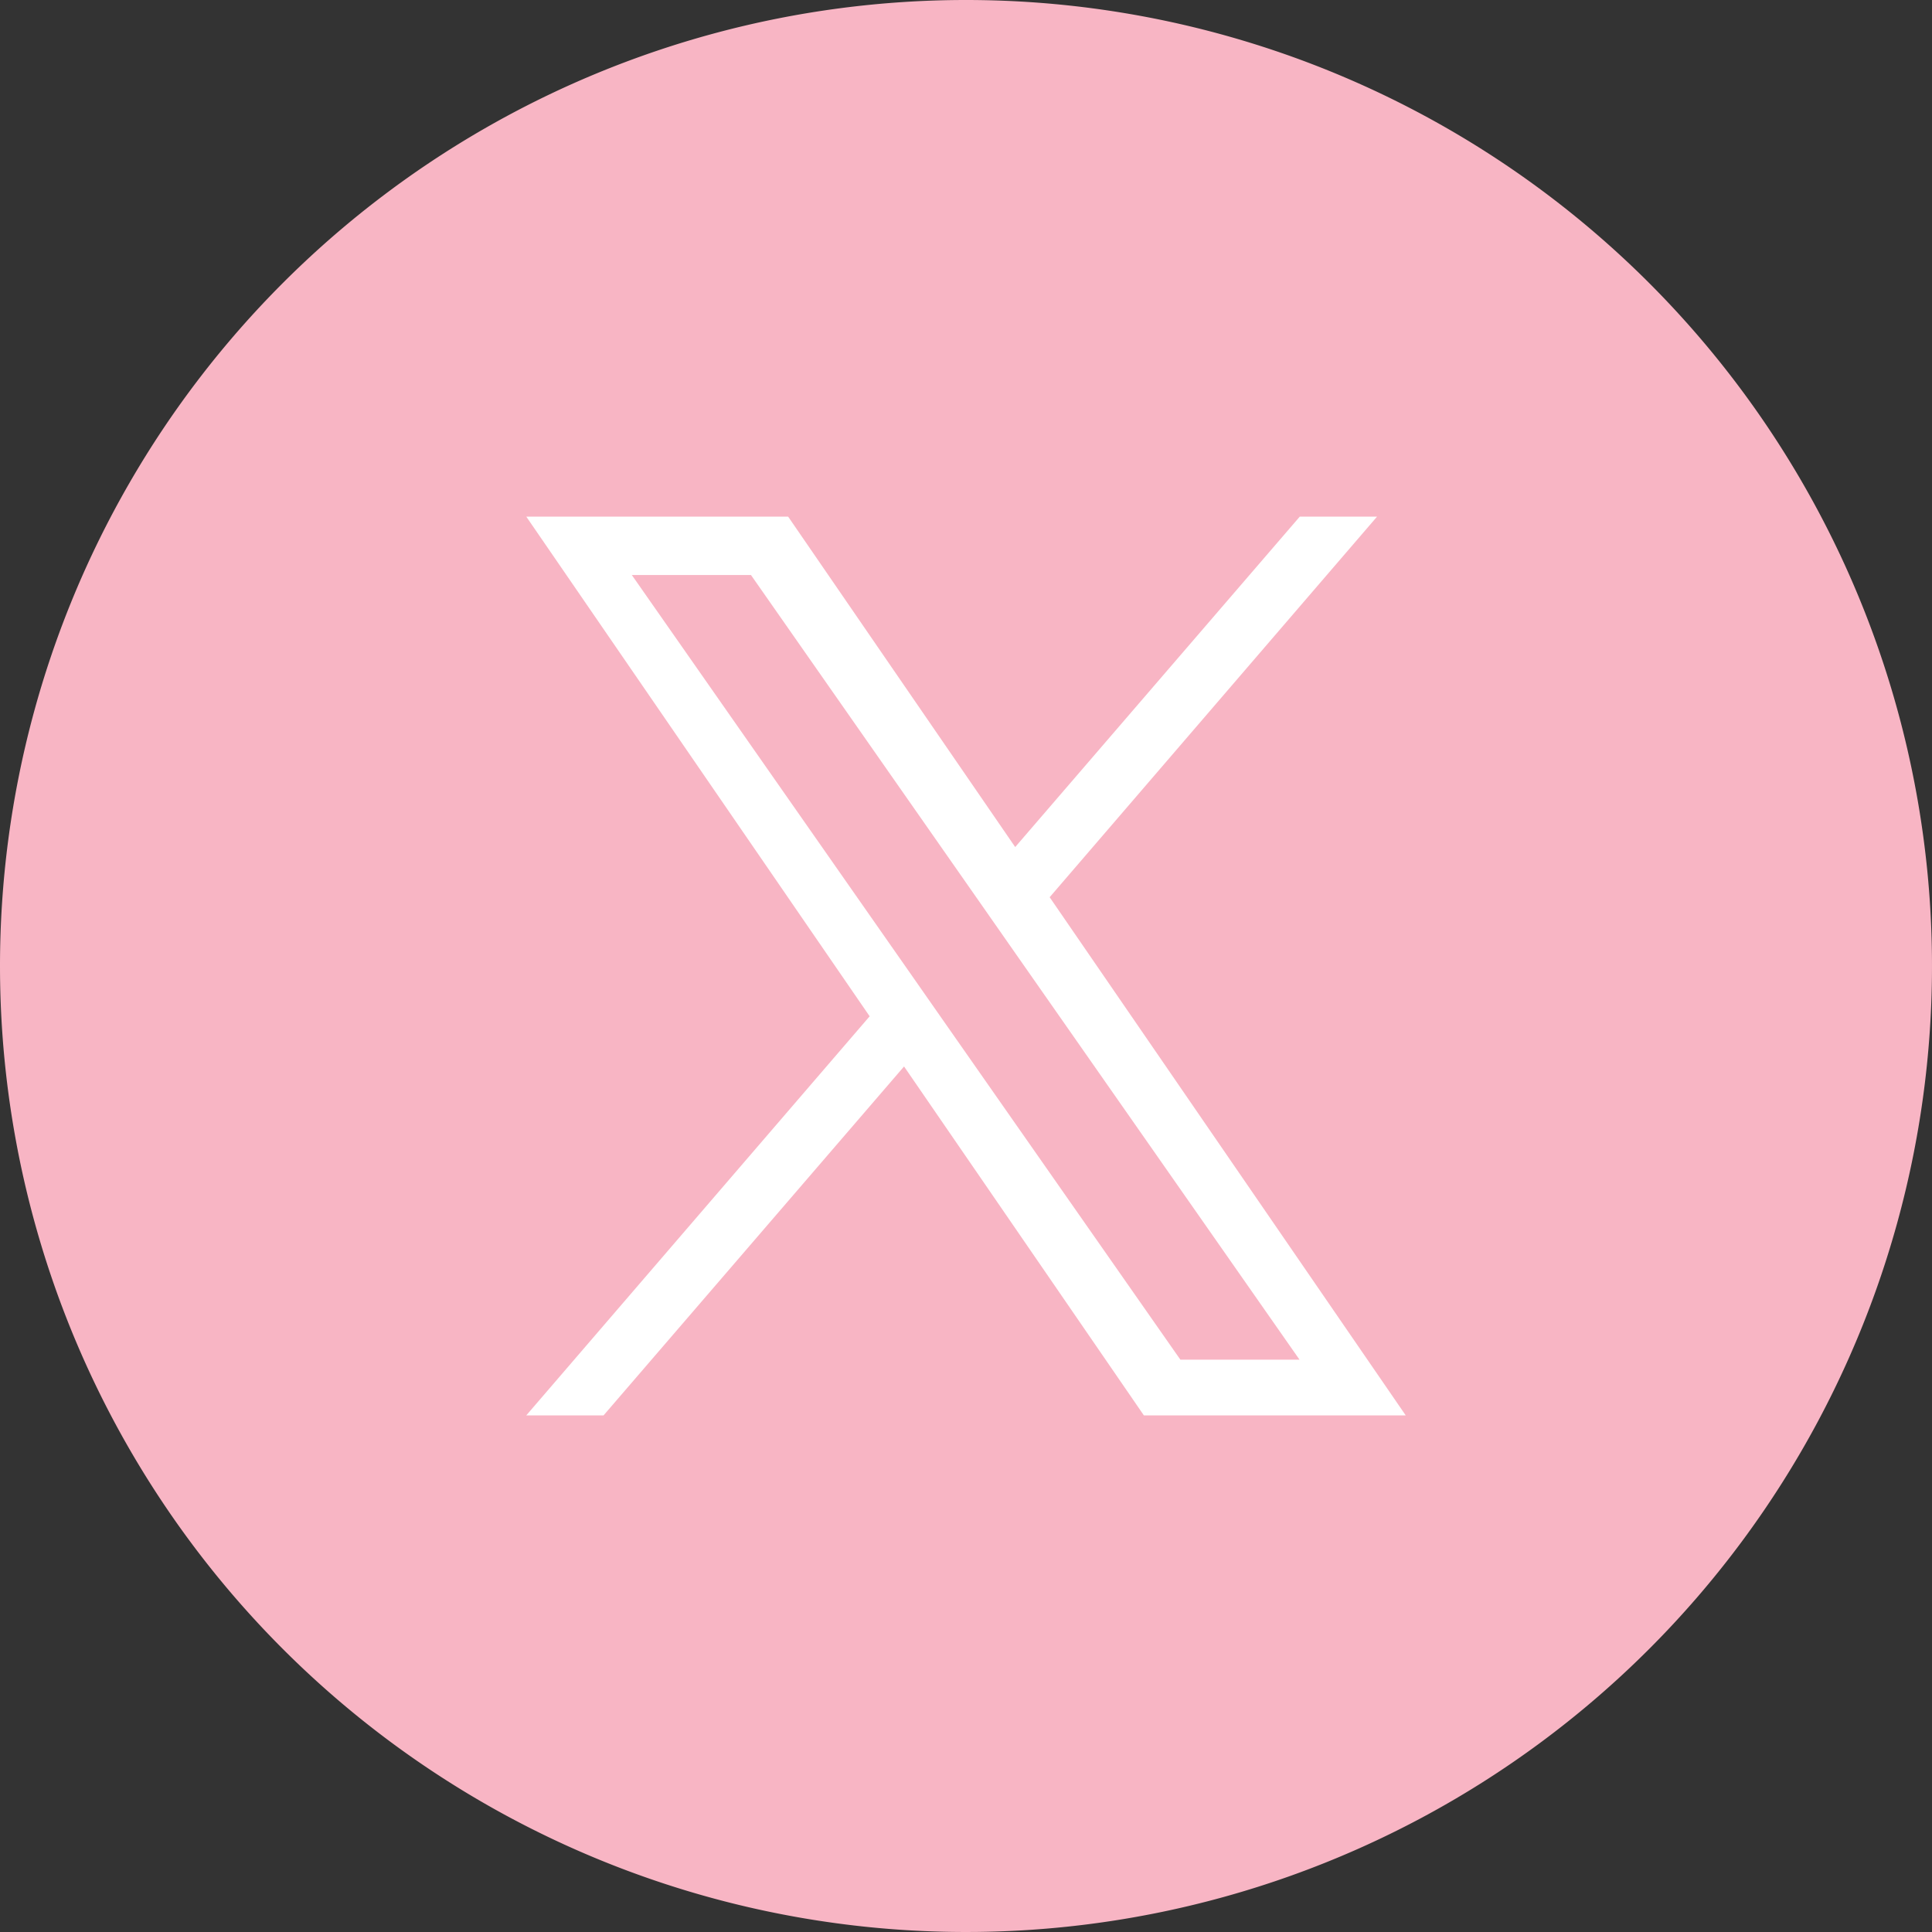
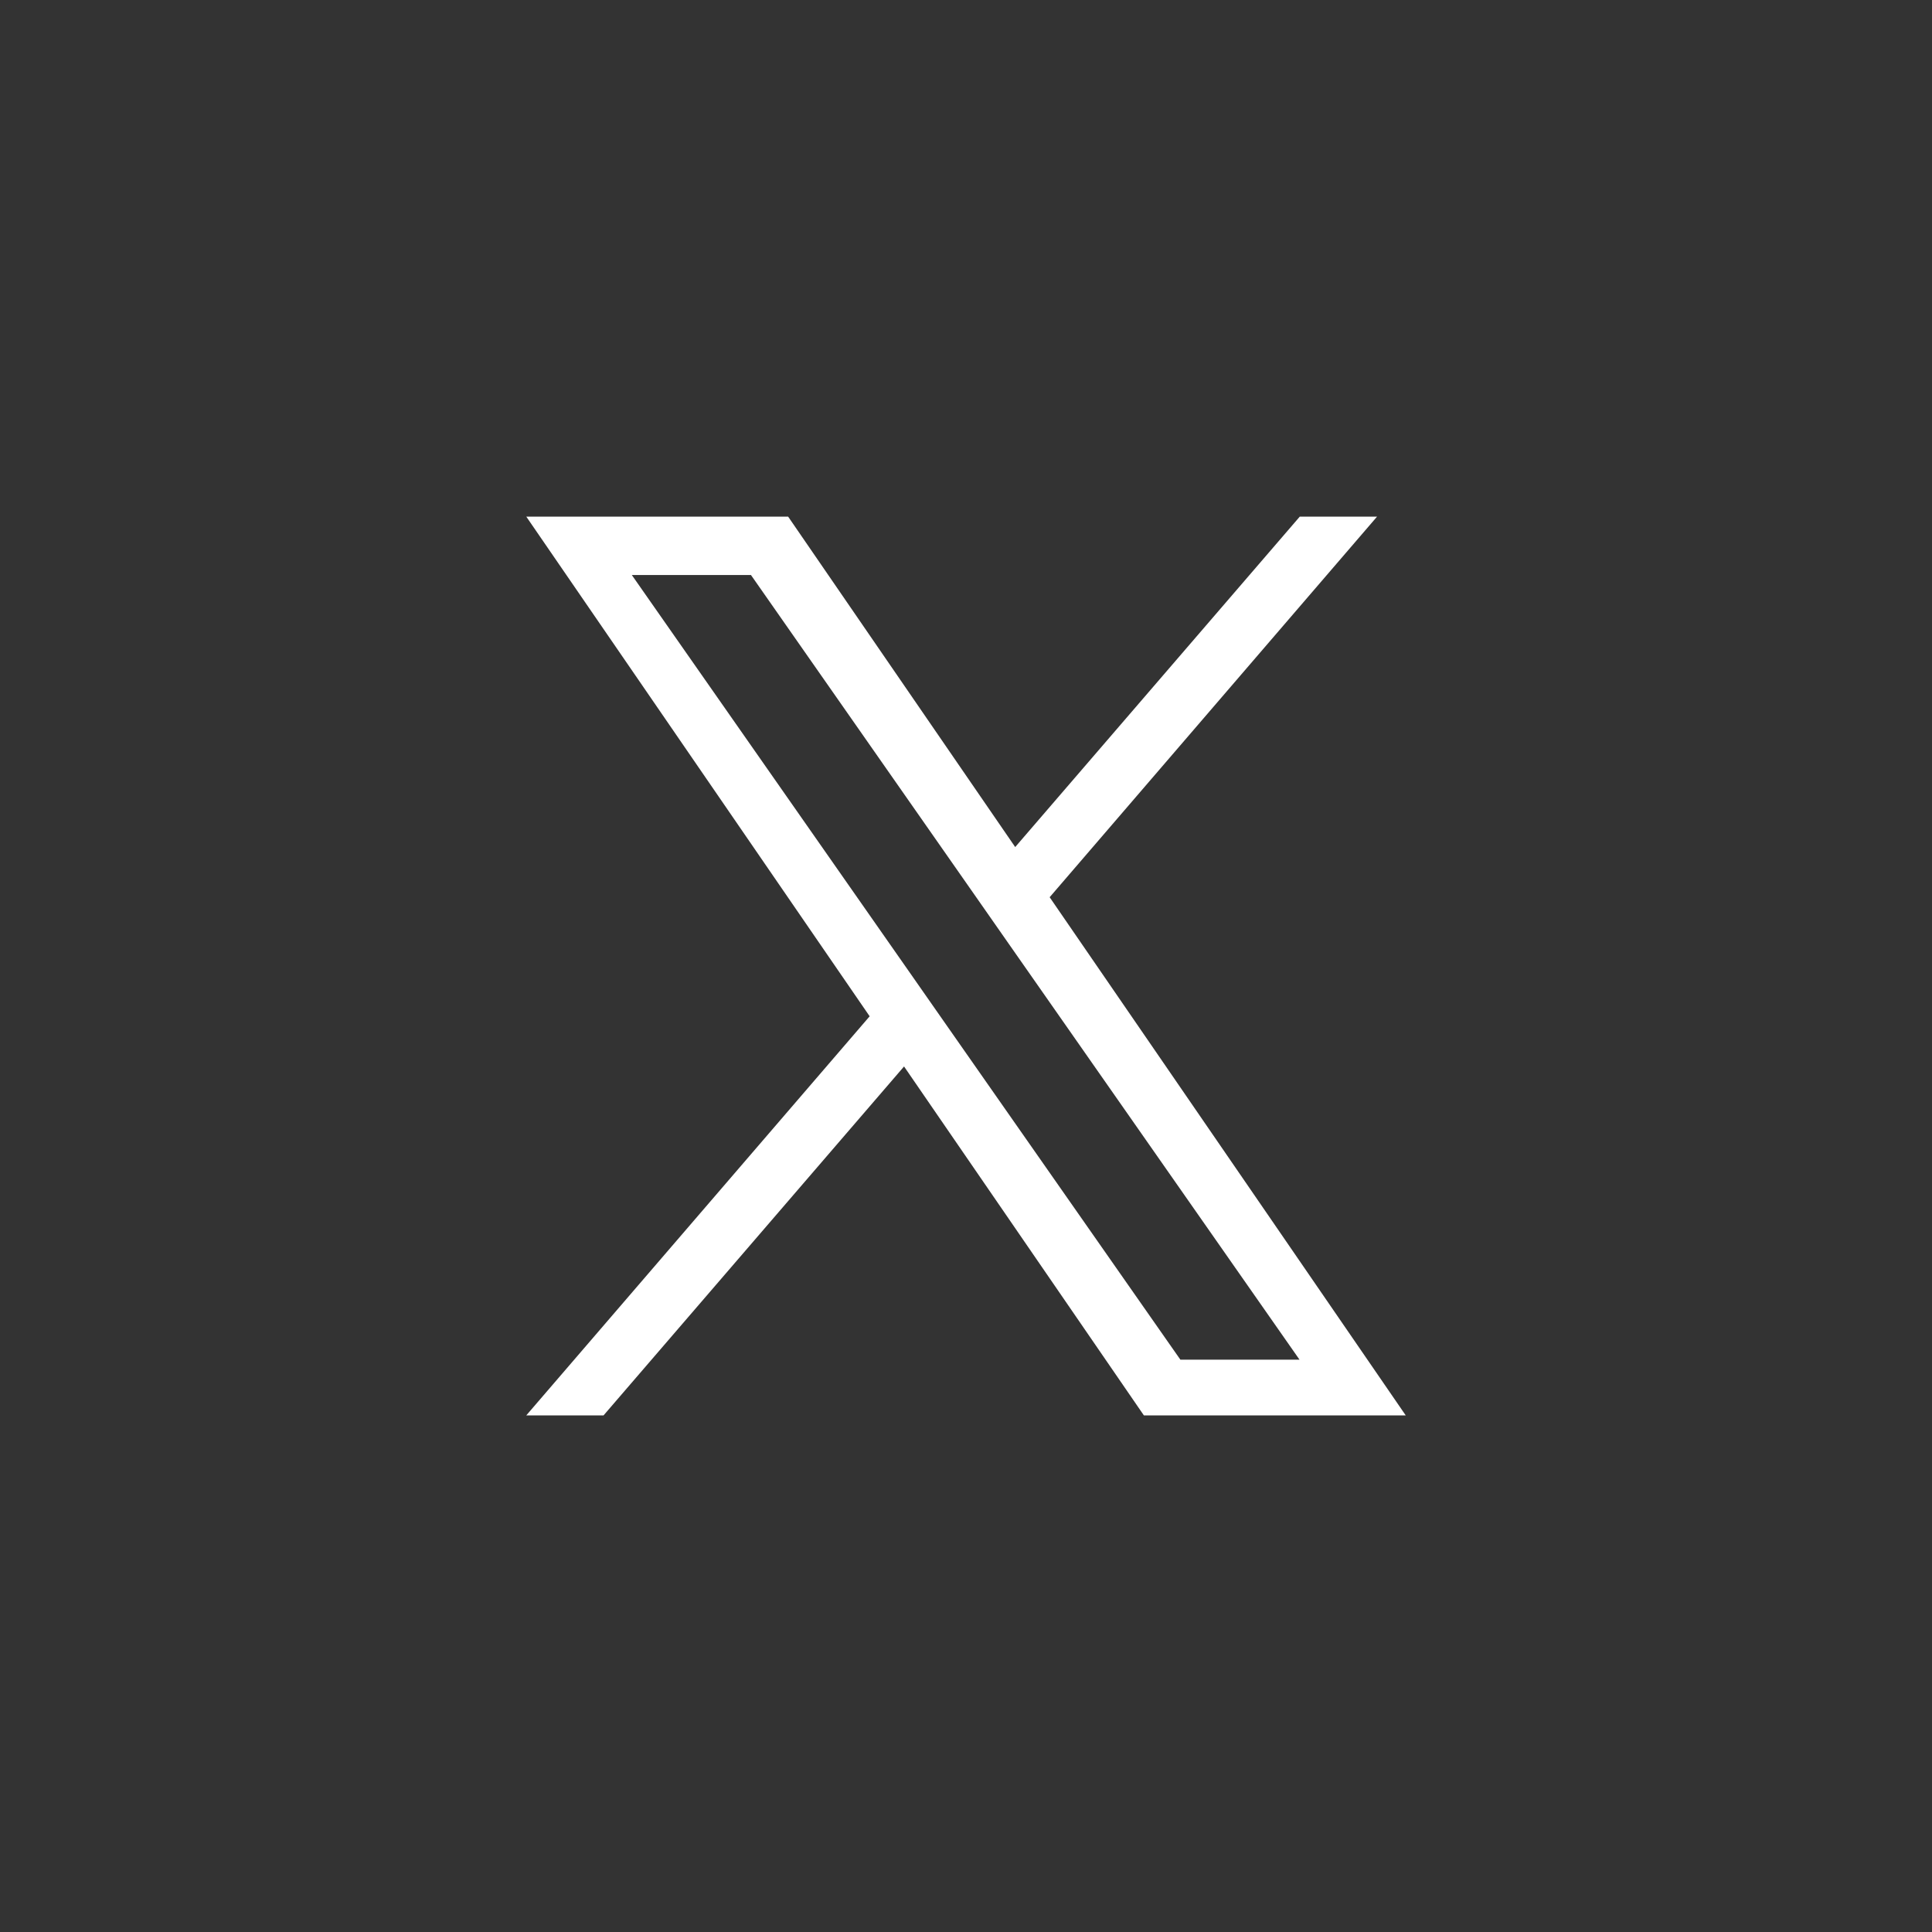
<svg xmlns="http://www.w3.org/2000/svg" width="30" height="30" viewBox="0 0 30 30">
  <rect x="0" y="0" width="30" height="30" fill="#333333" stroke="none" />
  <g transform="translate(-1062 -1926)">
-     <path d="M15,0A15,15,0,1,1,0,15,15,15,0,0,1,15,0Z" transform="translate(1062 1926)" fill="#f8b5c4" />
    <path d="M8.127,5.91,13.211,0h-1.2L7.592,5.131,4.066,0H0L5.332,7.759,0,13.956H1.2L5.866,8.538,9.59,13.956h4.066L8.127,5.91ZM6.477,7.828l-.54-.773L1.639.907h1.85L6.958,5.869l.54.773,4.509,6.449h-1.85L6.477,7.828Z" transform="translate(1070.172 1934.022)" fill="#fff" />
  </g>
</svg>